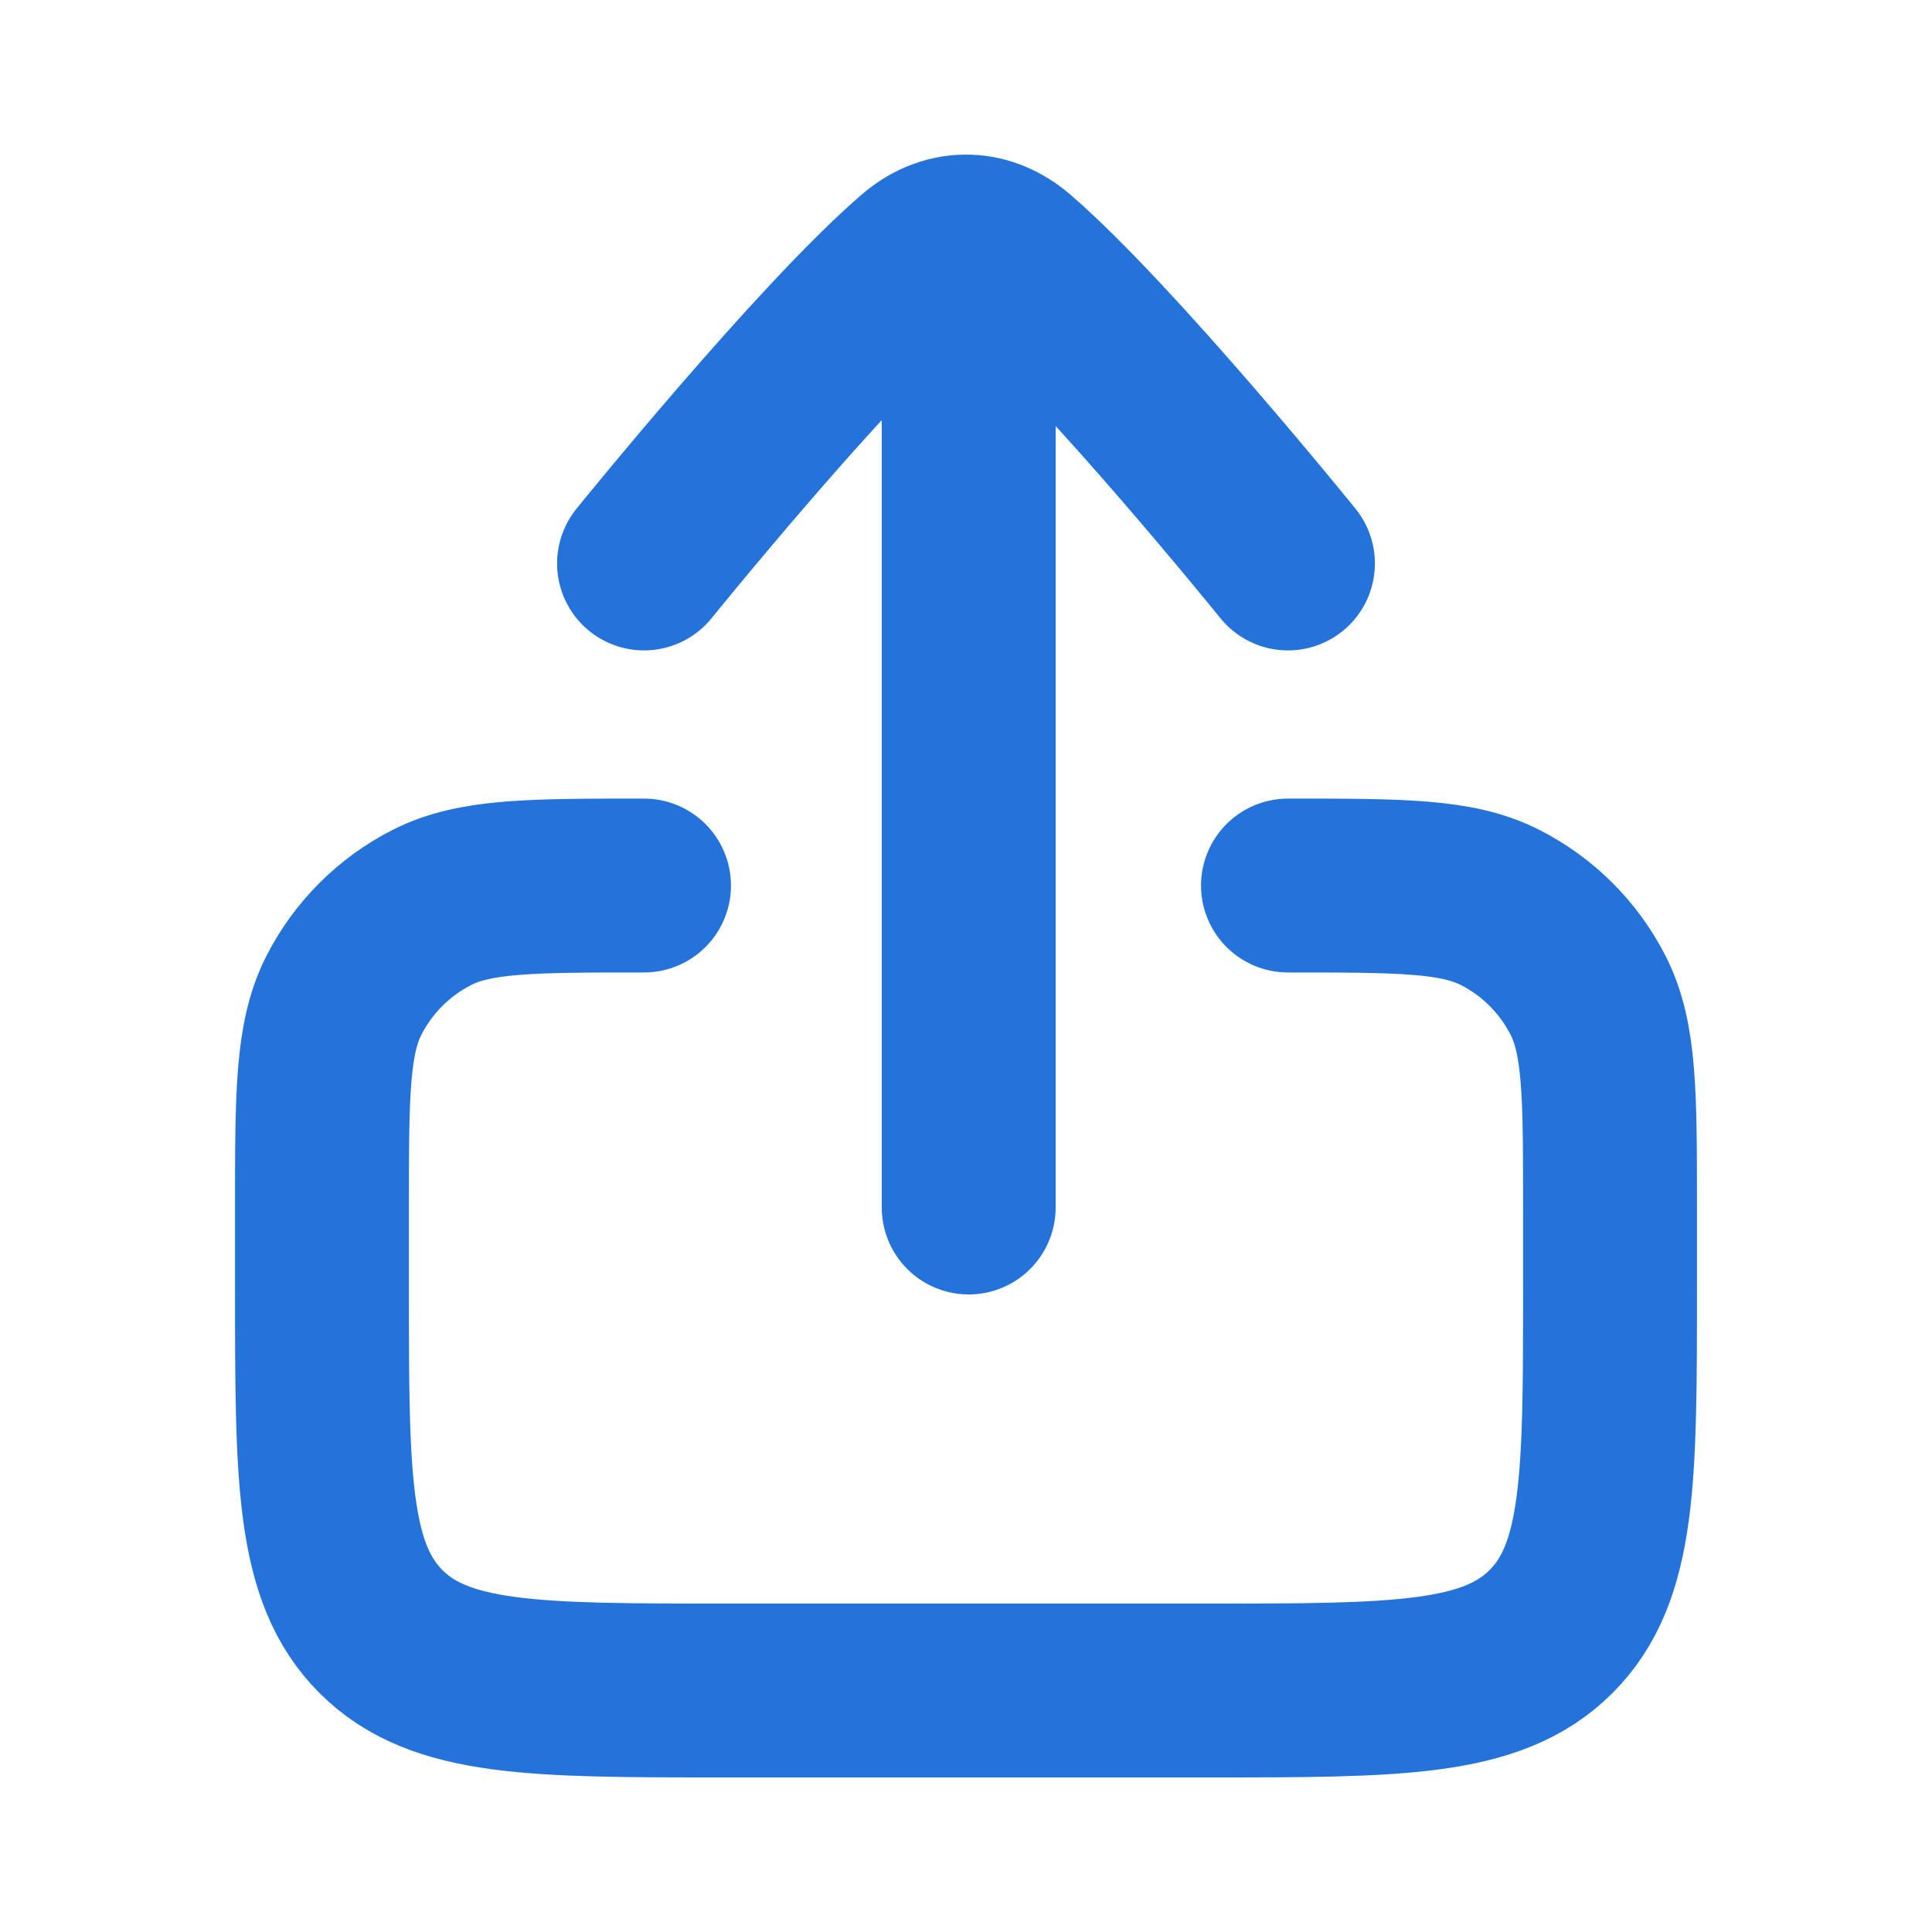
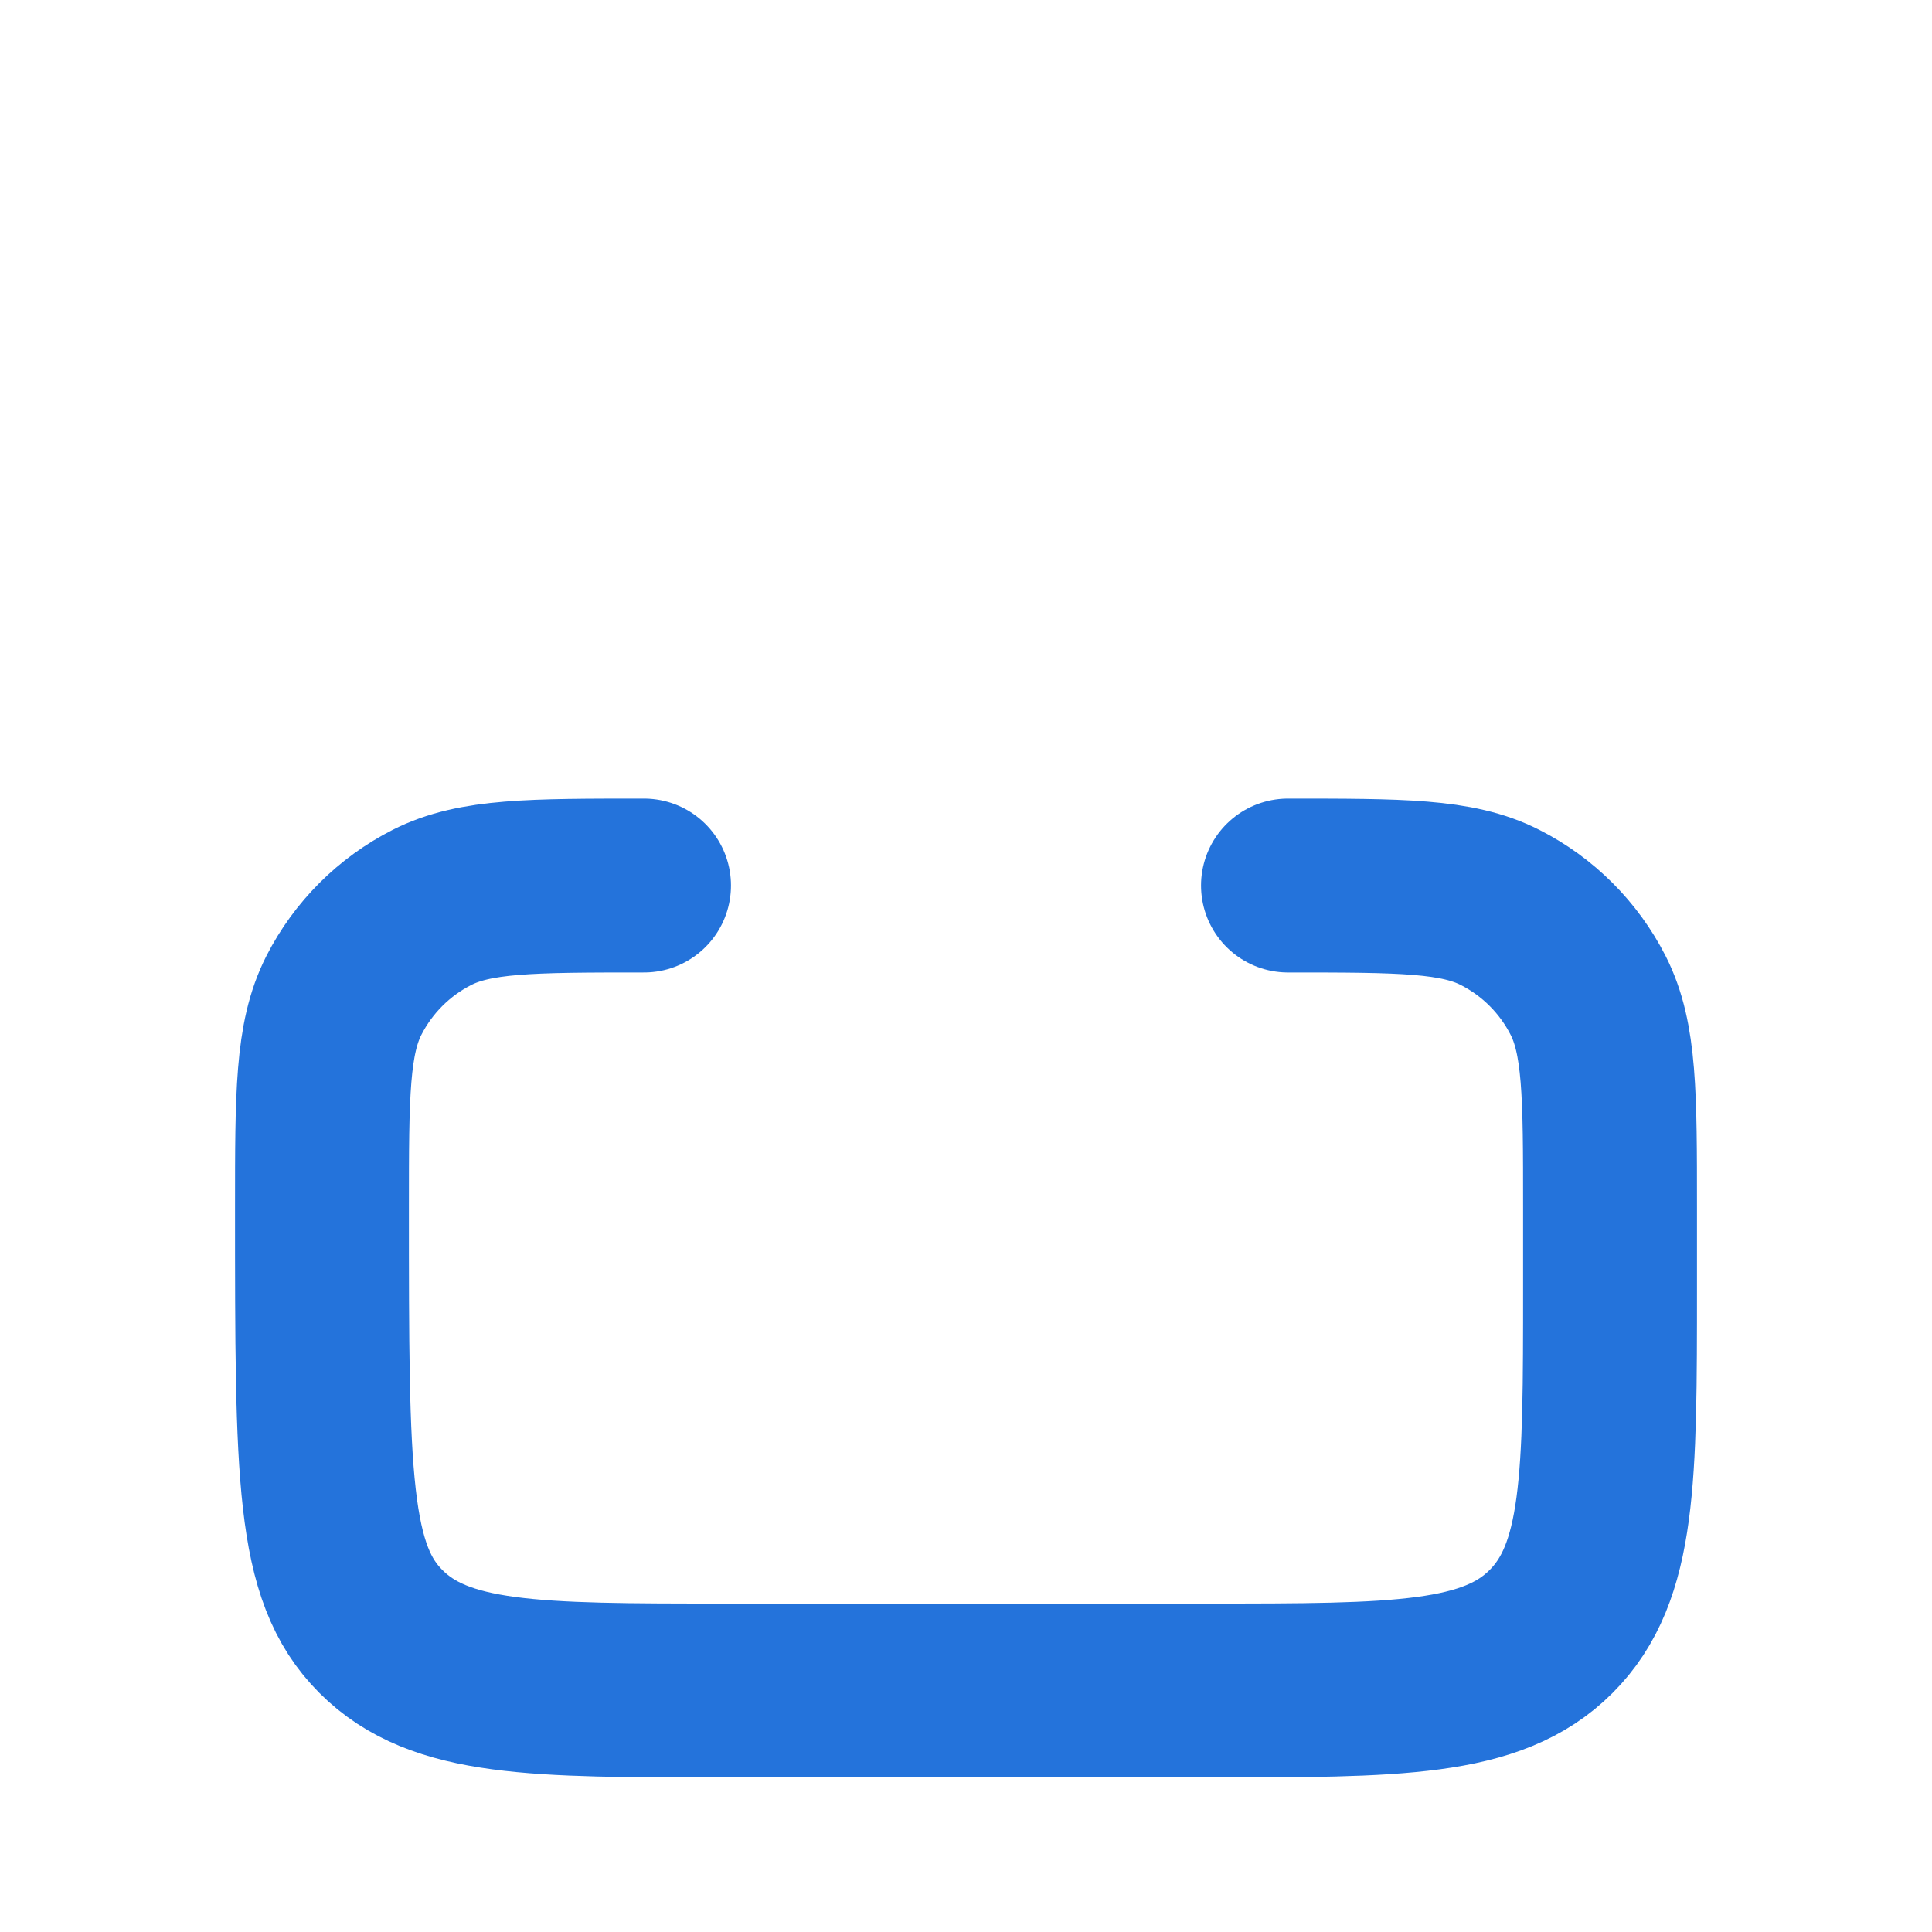
<svg xmlns="http://www.w3.org/2000/svg" width="20" height="20" viewBox="0 0 20 20" fill="none">
-   <path d="M6.667 5.833C6.667 5.833 8.496 3.57 9.504 2.699C9.666 2.559 9.847 2.493 10.028 2.501C10.19 2.507 10.351 2.574 10.496 2.699C11.503 3.57 13.333 5.833 13.333 5.833M10.028 3.333V12.5" stroke="#2473DB" stroke-width="1.8" stroke-linecap="round" stroke-linejoin="round" />
-   <path d="M6.667 9.167C5.5 9.167 4.917 9.167 4.471 9.394C4.079 9.593 3.76 9.912 3.56 10.304C3.333 10.75 3.333 11.333 3.333 12.5V13.333C3.333 15.297 3.333 16.28 3.944 16.89C4.554 17.5 5.536 17.5 7.5 17.5H12.5C14.464 17.5 15.446 17.5 16.056 16.89C16.667 16.28 16.667 15.297 16.667 13.333V12.5C16.667 11.333 16.667 10.75 16.44 10.304C16.24 9.912 15.921 9.593 15.529 9.394C15.084 9.167 14.5 9.167 13.333 9.167" stroke="#2473DB" stroke-width="1.8" stroke-linecap="round" stroke-linejoin="round" />
+   <path d="M6.667 9.167C5.5 9.167 4.917 9.167 4.471 9.394C4.079 9.593 3.76 9.912 3.56 10.304C3.333 10.75 3.333 11.333 3.333 12.5C3.333 15.297 3.333 16.28 3.944 16.89C4.554 17.5 5.536 17.5 7.5 17.5H12.5C14.464 17.5 15.446 17.5 16.056 16.89C16.667 16.28 16.667 15.297 16.667 13.333V12.5C16.667 11.333 16.667 10.75 16.44 10.304C16.24 9.912 15.921 9.593 15.529 9.394C15.084 9.167 14.5 9.167 13.333 9.167" stroke="#2473DB" stroke-width="1.8" stroke-linecap="round" stroke-linejoin="round" />
</svg>